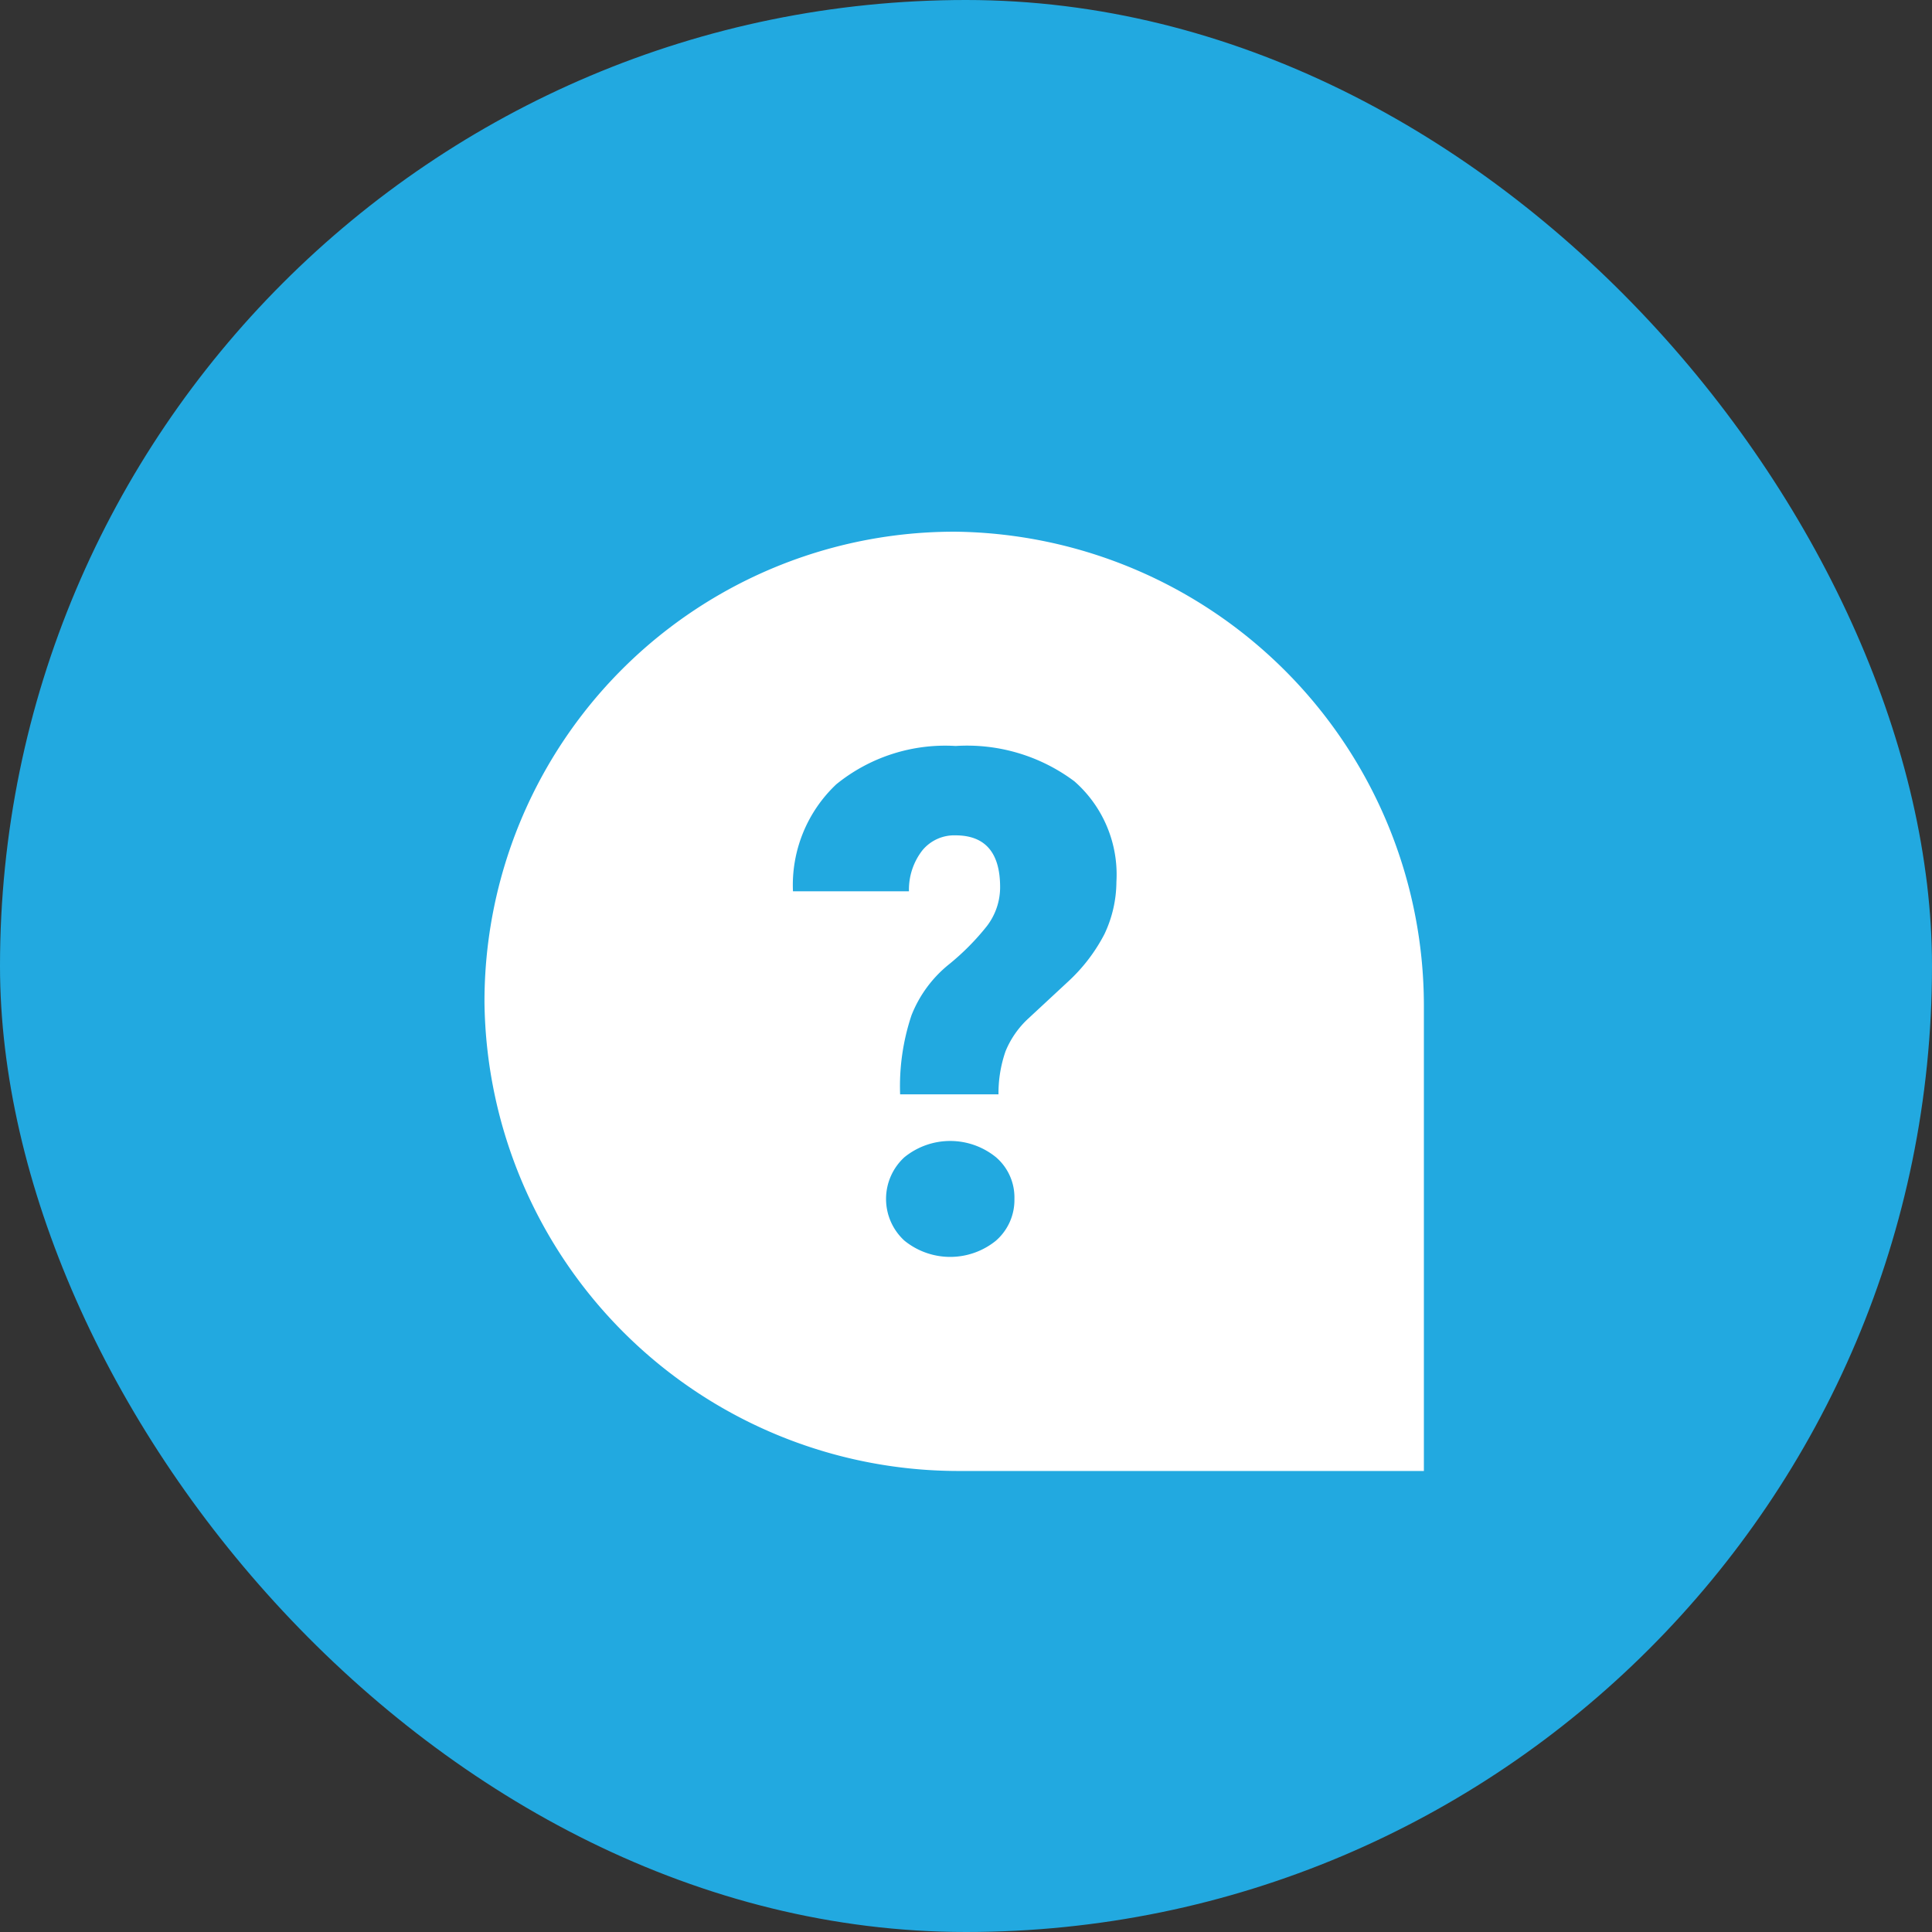
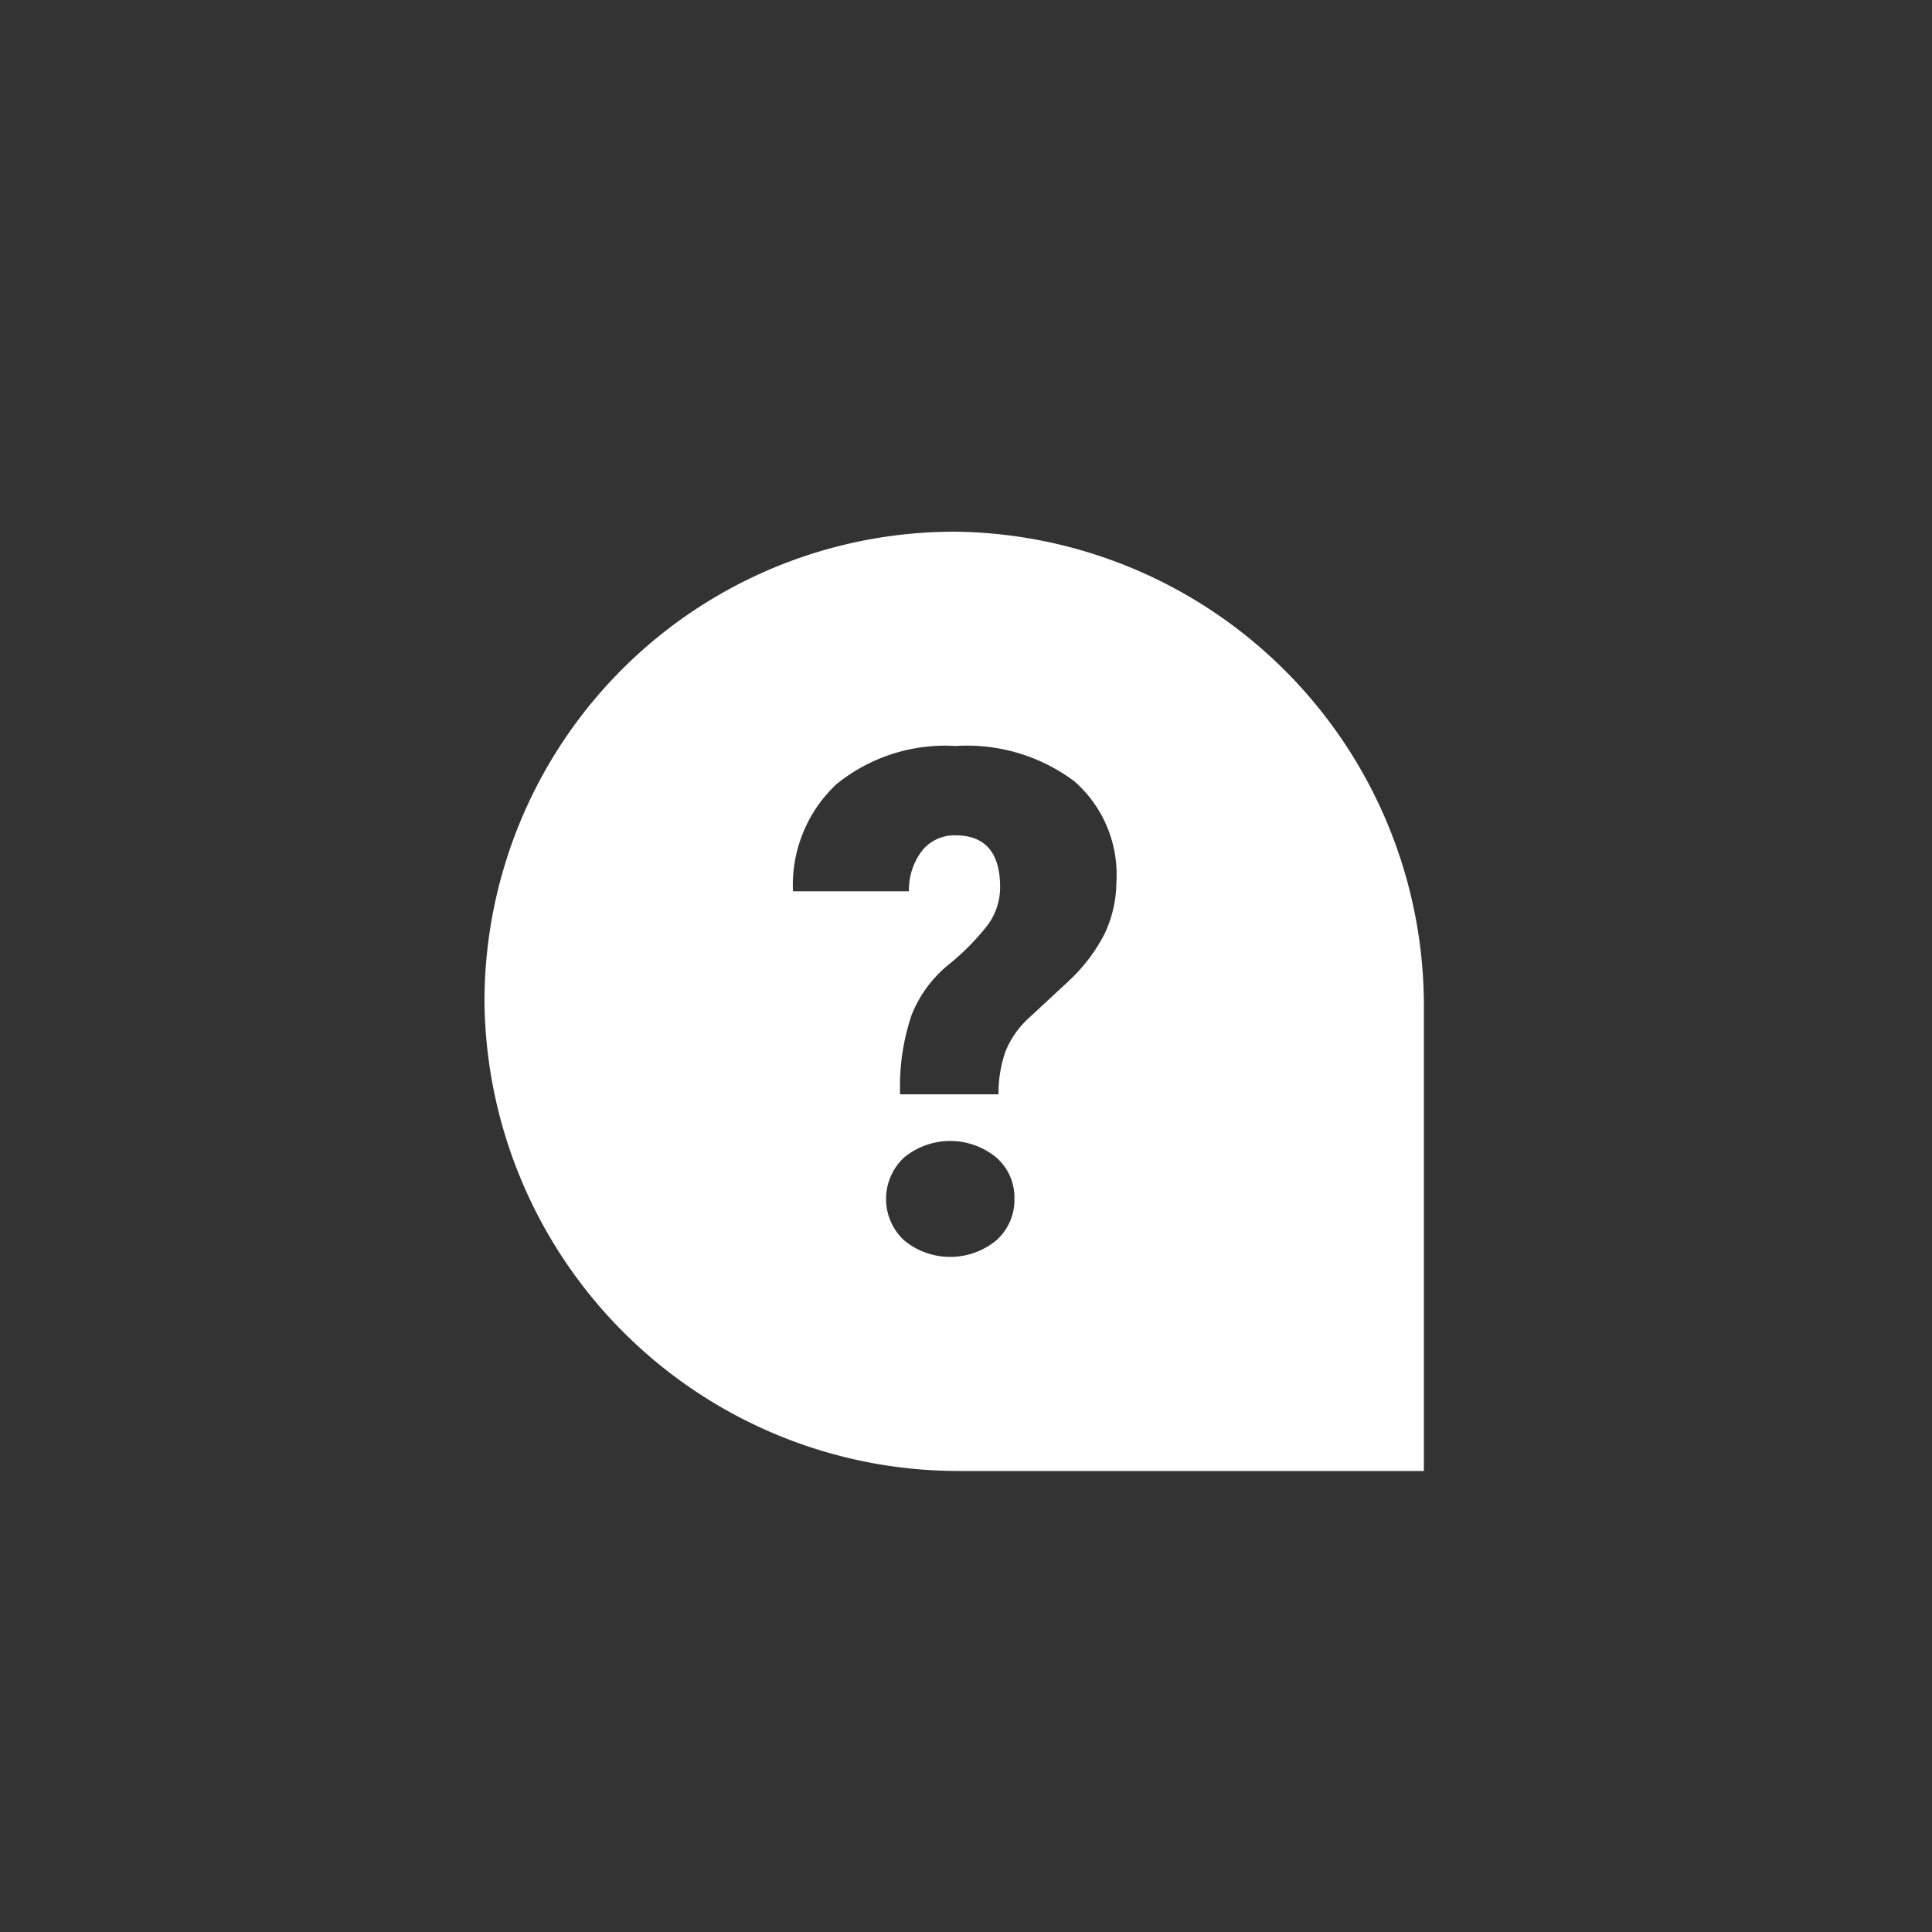
<svg xmlns="http://www.w3.org/2000/svg" width="82" height="82" viewBox="0 0 82 82">
  <rect x="0" y="0" width="82" height="82" fill="#333333" stroke="none" />
  <g id="Group_10889" data-name="Group 10889" transform="translate(-1030 -973)">
-     <rect id="Rectangle_2016" data-name="Rectangle 2016" width="82" height="82" rx="41" transform="translate(1030 973)" fill="#22a9e0" />
    <g id="Layer_2_00000135681600193391720410000016501451154193627804_" transform="translate(1048.568 991.567)">
      <g id="Layer_1-2" transform="translate(-0.001 -0.001)">
-         <path id="_23.Question" d="M19.995,0a19.939,19.939,0,0,0-20,20A20.127,20.127,0,0,0,20.081,39.866H39.866V20.081A20.127,20.127,0,0,0,19.995,0Zm1.713,30.087a3.081,3.081,0,0,1-3.893,0,2.4,2.4,0,0,1,0-3.535,3.081,3.081,0,0,1,3.893,0,2.249,2.249,0,0,1,.779,1.768A2.286,2.286,0,0,1,21.708,30.086Zm4.61-13.027a7.318,7.318,0,0,1-1.542,2.025L23.1,20.641a3.9,3.9,0,0,0-.989,1.409,5.429,5.429,0,0,0-.3,1.83H17.636a9.485,9.485,0,0,1,.483-3.356,5.234,5.234,0,0,1,1.557-2.134,10.473,10.473,0,0,0,1.643-1.651,2.71,2.71,0,0,0,.561-1.651c0-1.464-.631-2.2-1.892-2.2a1.75,1.75,0,0,0-1.409.638,2.714,2.714,0,0,0-.568,1.736H13.088a5.876,5.876,0,0,1,1.838-4.54,7.33,7.33,0,0,1,5.069-1.627,7.6,7.6,0,0,1,5.038,1.5,5.263,5.263,0,0,1,1.783,4.267,5.232,5.232,0,0,1-.5,2.2Z" transform="translate(2.001 4.001)" fill="#fff" />
+         <path id="_23.Question" d="M19.995,0a19.939,19.939,0,0,0-20,20A20.127,20.127,0,0,0,20.081,39.866H39.866V20.081A20.127,20.127,0,0,0,19.995,0m1.713,30.087a3.081,3.081,0,0,1-3.893,0,2.4,2.4,0,0,1,0-3.535,3.081,3.081,0,0,1,3.893,0,2.249,2.249,0,0,1,.779,1.768A2.286,2.286,0,0,1,21.708,30.086Zm4.61-13.027a7.318,7.318,0,0,1-1.542,2.025L23.1,20.641a3.9,3.9,0,0,0-.989,1.409,5.429,5.429,0,0,0-.3,1.83H17.636a9.485,9.485,0,0,1,.483-3.356,5.234,5.234,0,0,1,1.557-2.134,10.473,10.473,0,0,0,1.643-1.651,2.71,2.71,0,0,0,.561-1.651c0-1.464-.631-2.2-1.892-2.2a1.75,1.75,0,0,0-1.409.638,2.714,2.714,0,0,0-.568,1.736H13.088a5.876,5.876,0,0,1,1.838-4.54,7.33,7.33,0,0,1,5.069-1.627,7.6,7.6,0,0,1,5.038,1.5,5.263,5.263,0,0,1,1.783,4.267,5.232,5.232,0,0,1-.5,2.2Z" transform="translate(2.001 4.001)" fill="#fff" />
      </g>
    </g>
  </g>
</svg>